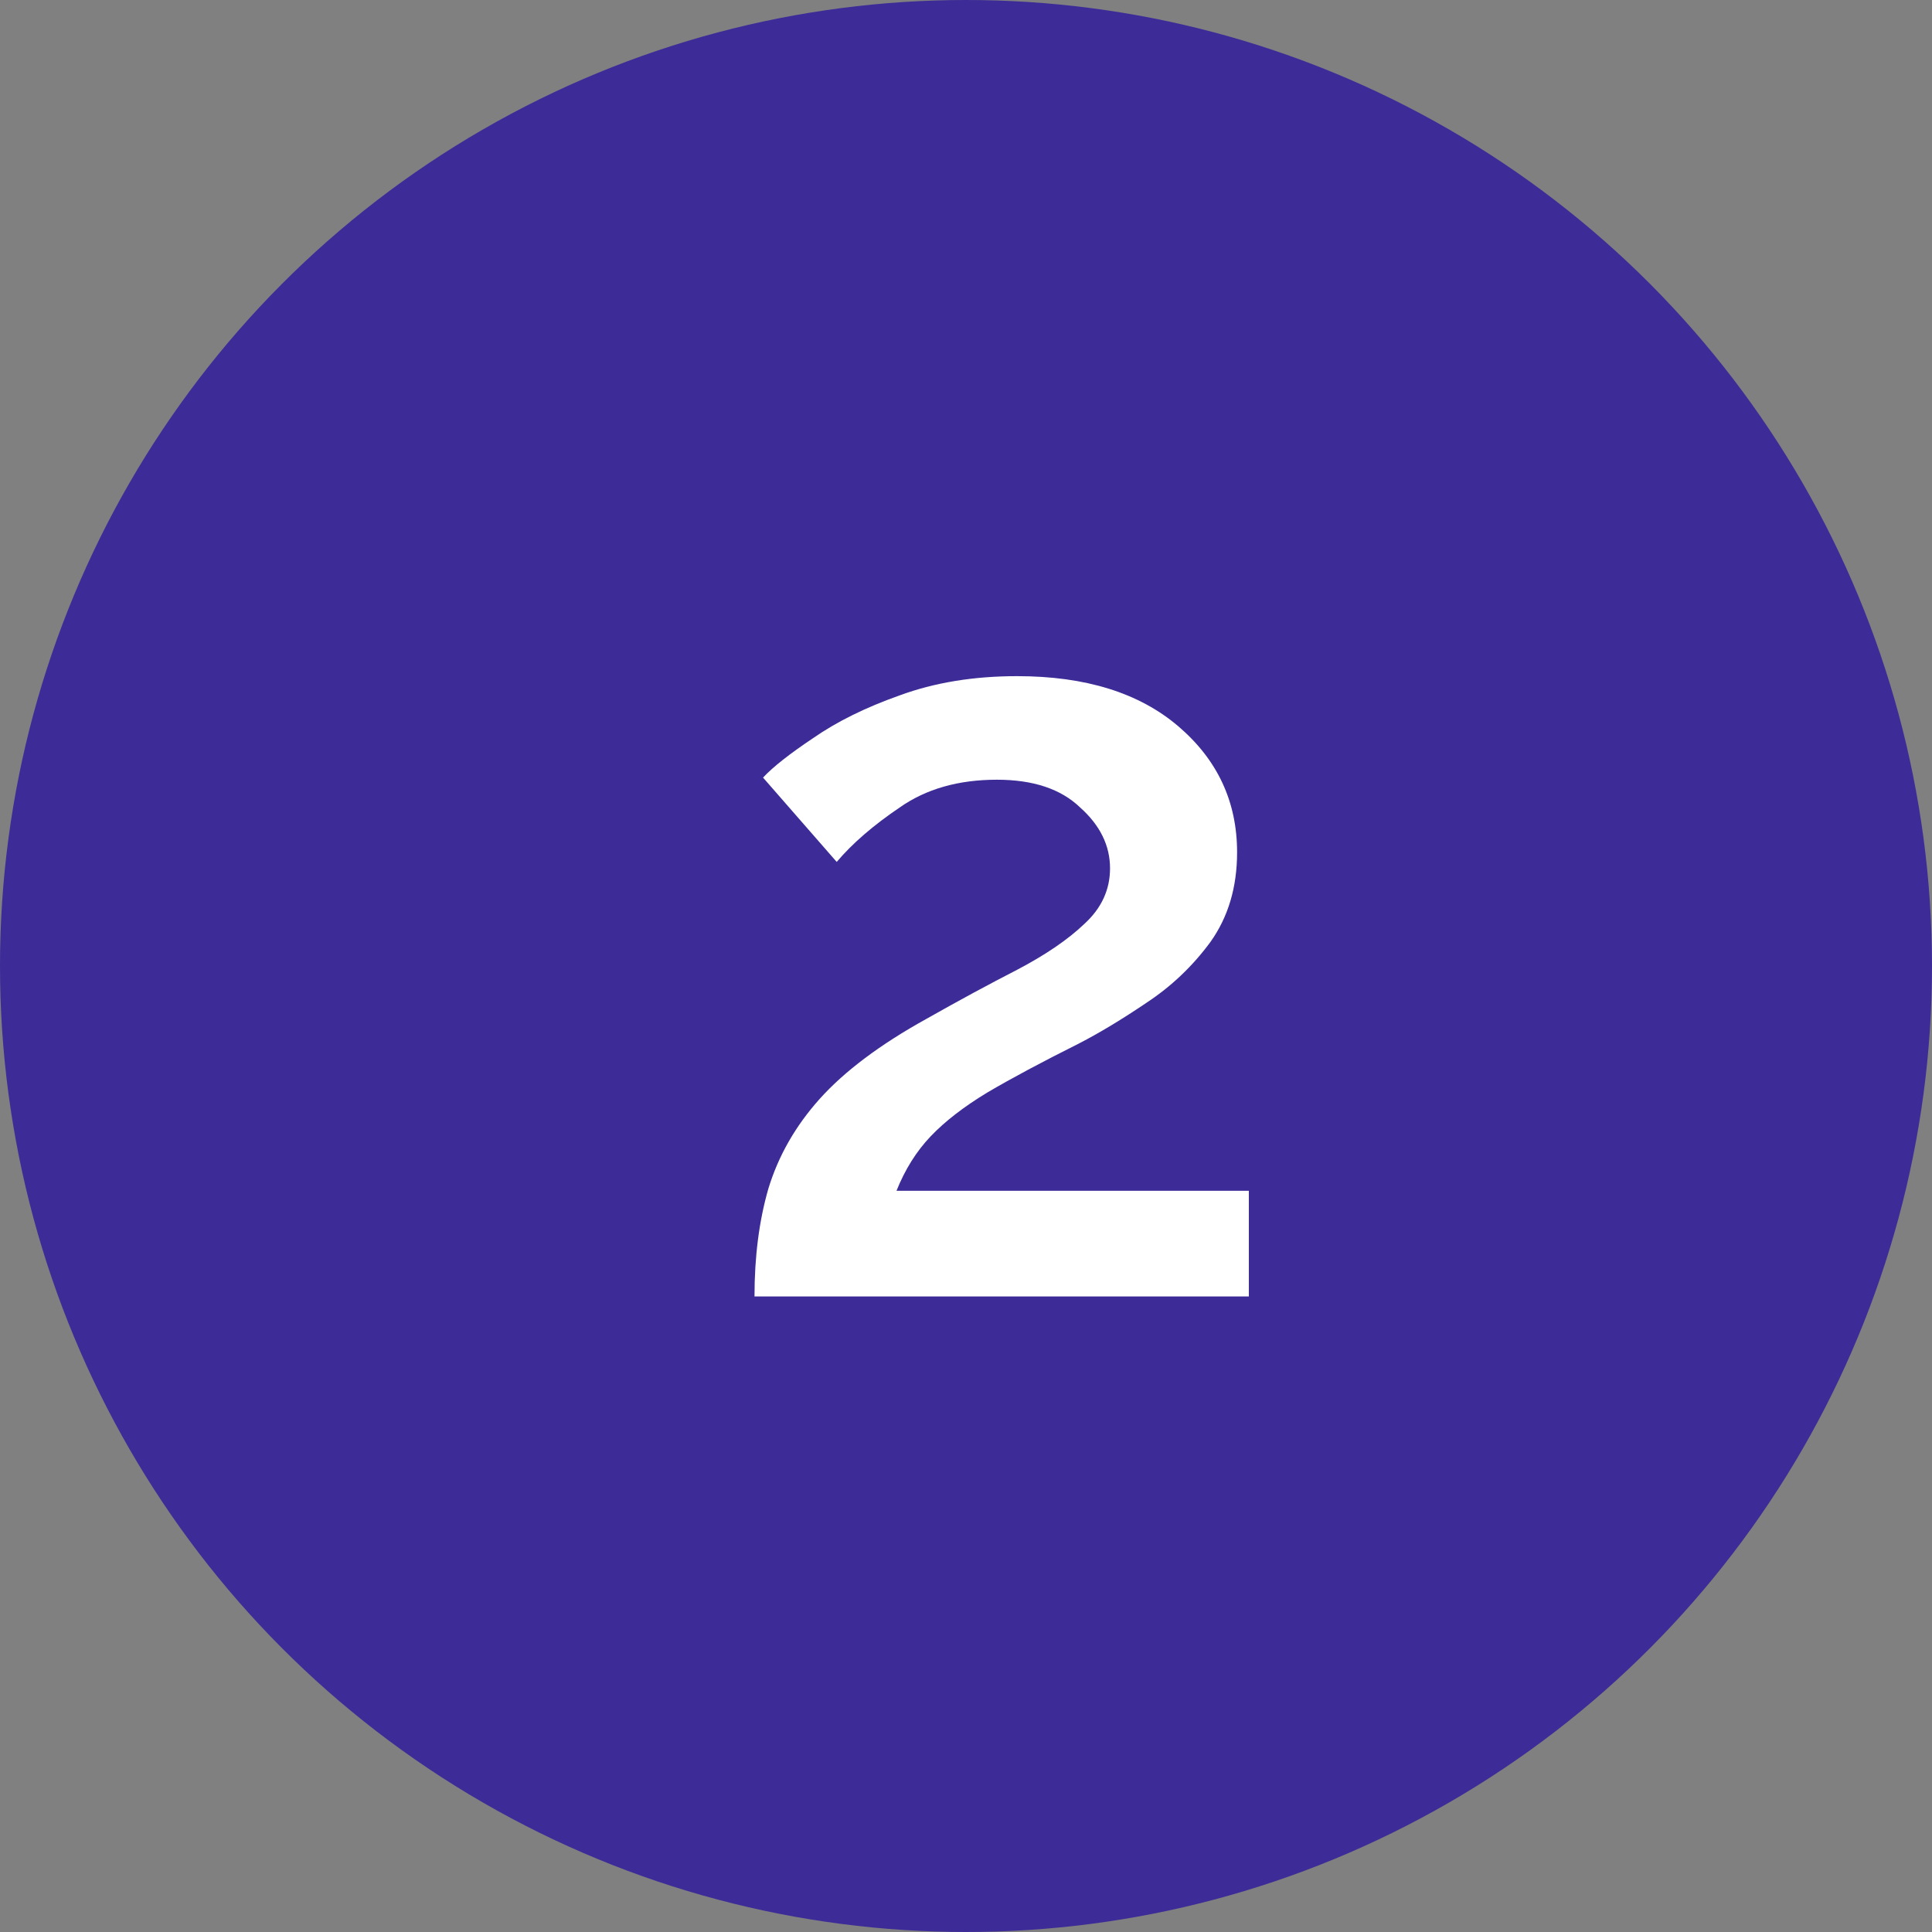
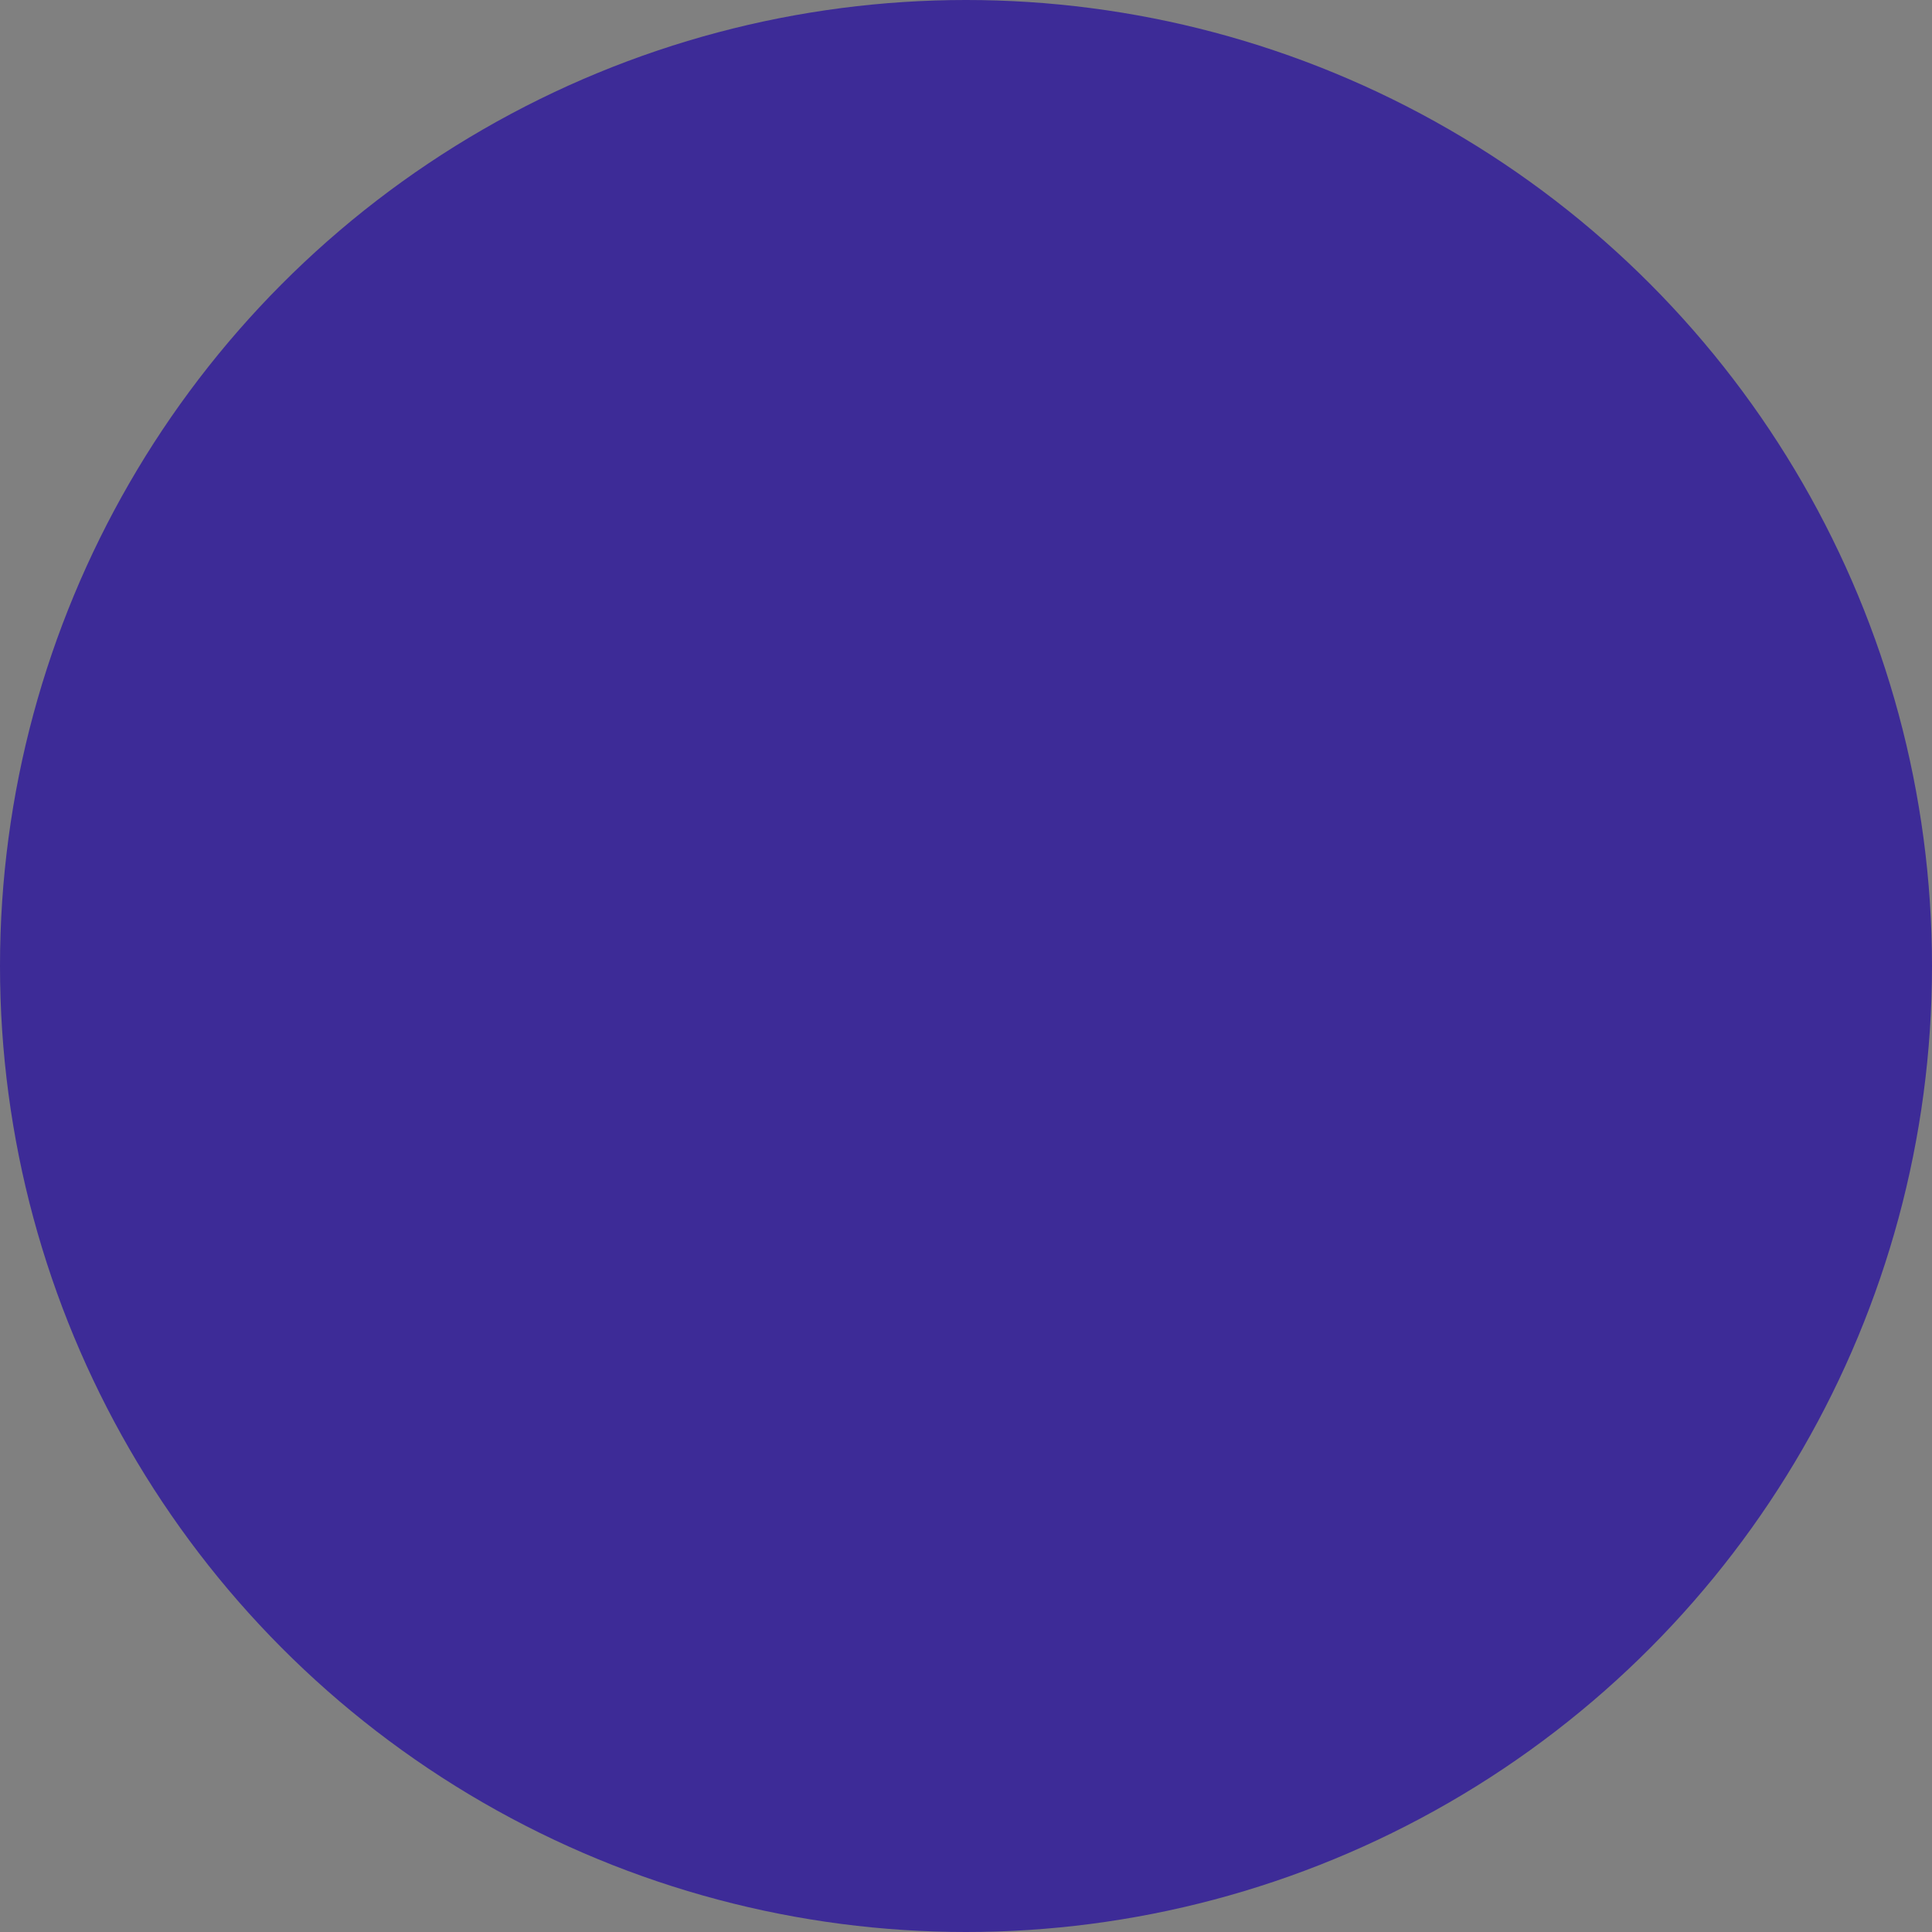
<svg xmlns="http://www.w3.org/2000/svg" width="76" height="76" viewBox="0 0 76 76" fill="none">
  <rect x="0" y="0" width="76" height="76" fill="#808080" stroke="none" />
  <circle cx="38" cy="38" r="38" fill="#3D2B97" />
-   <path d="M29.68 51C29.68 49.432 29.862 48.018 30.226 46.758C30.618 45.47 31.29 44.294 32.242 43.23C33.222 42.138 34.622 41.088 36.442 40.08C37.73 39.352 38.92 38.708 40.012 38.148C41.132 37.56 42.014 36.958 42.658 36.342C43.33 35.726 43.666 34.998 43.666 34.158C43.666 33.262 43.274 32.464 42.49 31.764C41.734 31.036 40.642 30.672 39.214 30.672C37.702 30.672 36.428 31.036 35.392 31.764C34.356 32.464 33.53 33.178 32.914 33.906L30.016 30.588C30.408 30.168 31.066 29.65 31.99 29.034C32.914 28.39 34.048 27.83 35.392 27.354C36.764 26.85 38.304 26.598 40.012 26.598C42.7 26.598 44.814 27.256 46.354 28.572C47.894 29.888 48.664 31.54 48.664 33.528C48.664 34.9 48.314 36.076 47.614 37.056C46.914 38.008 46.074 38.806 45.094 39.45C44.142 40.094 43.26 40.626 42.448 41.046C40.992 41.774 39.788 42.418 38.836 42.978C37.912 43.538 37.17 44.112 36.61 44.7C36.05 45.288 35.602 46.002 35.266 46.842H49.126V51H29.68Z" fill="white" />
</svg>